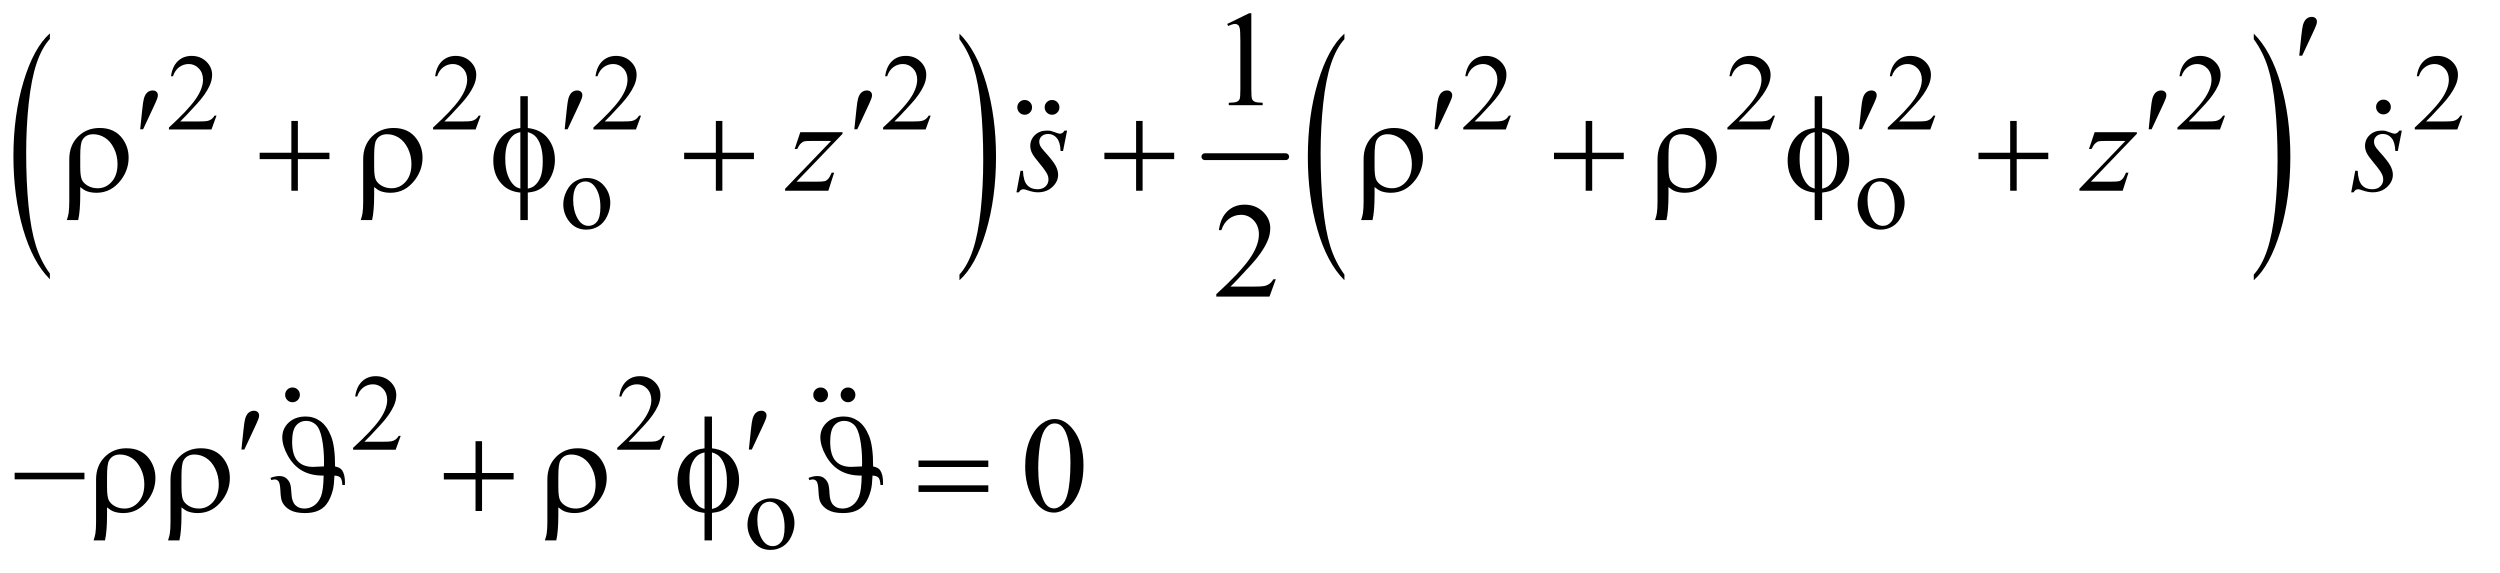
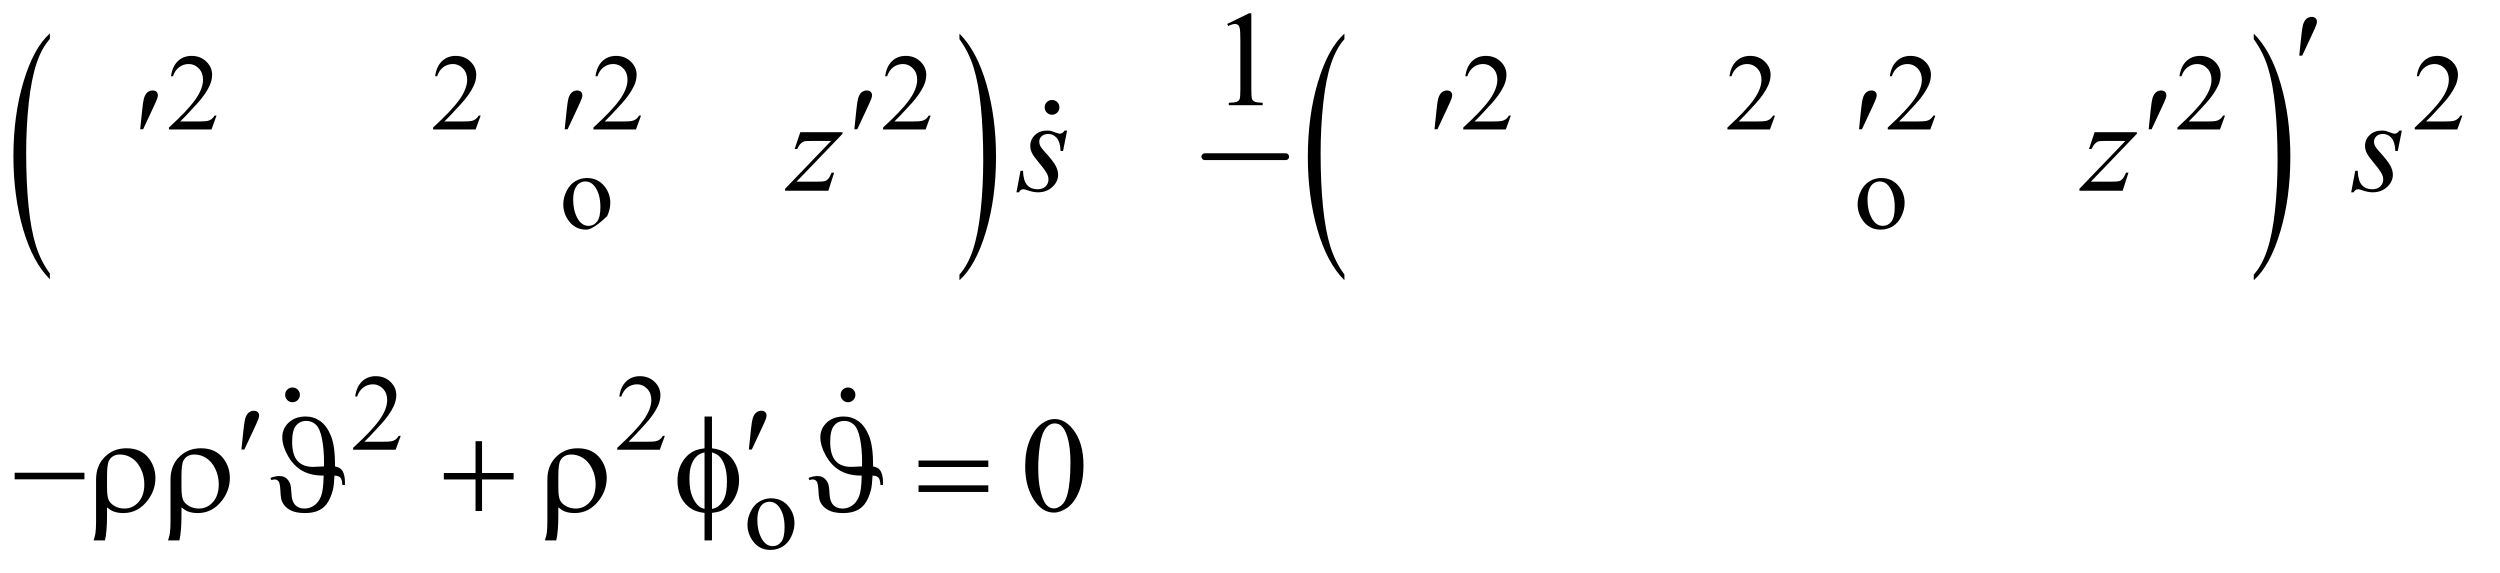
<svg xmlns="http://www.w3.org/2000/svg" stroke-dasharray="none" shape-rendering="auto" font-family="'Dialog'" text-rendering="auto" width="288" fill-opacity="1" color-interpolation="auto" color-rendering="auto" preserveAspectRatio="xMidYMid meet" font-size="12px" viewBox="0 0 288 66" fill="black" stroke="black" image-rendering="auto" stroke-miterlimit="10" stroke-linecap="square" stroke-linejoin="miter" font-style="normal" stroke-width="1" height="66" stroke-dashoffset="0" font-weight="normal" stroke-opacity="1">
  <defs id="genericDefs" />
  <g>
    <defs id="defs1">
      <clipPath clipPathUnits="userSpaceOnUse" id="clipPath1">
        <path d="M0.943 3.875 L183.146 3.875 L183.146 45.368 L0.943 45.368 L0.943 3.875 Z" />
      </clipPath>
      <clipPath clipPathUnits="userSpaceOnUse" id="clipPath2">
        <path d="M30.129 123.801 L30.129 1449.449 L5851.324 1449.449 L5851.324 123.801 Z" />
      </clipPath>
      <clipPath clipPathUnits="userSpaceOnUse" id="clipPath3">
        <path d="M-46.434 4.041 L-46.434 45.534 L135.769 45.534 L135.769 4.041 Z" />
      </clipPath>
      <clipPath clipPathUnits="userSpaceOnUse" id="clipPath4">
-         <path d="M2787.674 1325.924 L2787.674 2144 L5312 2144 L5312 1325.924 Z" />
-       </clipPath>
+         </clipPath>
      <clipPath clipPathUnits="userSpaceOnUse" id="clipPath5">
        <path d="M2723.776 1325.924 L2723.776 2144 L5312 2144 L5312 1325.924 Z" />
      </clipPath>
      <clipPath clipPathUnits="userSpaceOnUse" id="clipPath6">
        <path d="M-31.518 -16.977 L-31.518 24.516 L150.685 24.516 L150.685 -16.977 Z" />
      </clipPath>
      <clipPath clipPathUnits="userSpaceOnUse" id="clipPath7">
-         <path d="M3264.226 654.418 L3264.226 1980.066 L5312 1980.066 L5312 654.418 Z" />
-       </clipPath>
+         </clipPath>
      <clipPath clipPathUnits="userSpaceOnUse" id="clipPath8">
        <path d="M3200.328 654.418 L3200.328 1980.066 L5312 1980.066 L5312 654.418 Z" />
      </clipPath>
      <clipPath clipPathUnits="userSpaceOnUse" id="clipPath9">
        <path d="M0.943 3.875 L0.943 45.368 L183.146 45.368 L183.146 3.875 Z" />
      </clipPath>
      <clipPath clipPathUnits="userSpaceOnUse" id="clipPath10">
        <path d="M4497.808 654.418 L4497.808 1980.066 L5312 1980.066 L5312 654.418 Z" />
      </clipPath>
      <clipPath clipPathUnits="userSpaceOnUse" id="clipPath11">
        <path d="M-0 1326.757 L-0 2144 L5312 2144 L5312 1326.757 Z" />
      </clipPath>
    </defs>
    <g transform="scale(1.576,1.576) translate(-0.943,-3.875) matrix(0.031,0,0,0.031,0,0)">
      <path d="M148.062 770.109 L148.062 783.484 Q107.406 743.047 84.742 664.82 Q62.078 586.594 62.078 493.594 Q62.078 396.859 85.914 317.391 Q109.75 237.922 148.062 203.703 L148.062 216.766 Q128.906 237.922 116.602 274.625 Q104.297 311.328 98.219 367.781 Q92.141 424.234 92.141 485.5 Q92.141 554.859 97.75 610.852 Q103.359 666.844 114.883 703.703 Q126.406 740.562 148.062 770.109 Z" stroke="none" clip-path="url(#clipPath2)" />
    </g>
    <g transform="matrix(0.049,0,0,0.049,-1.486,-6.106)">
      <path d="M2286.016 216.766 L2286.016 203.703 Q2326.656 243.828 2349.32 322.055 Q2371.984 400.281 2371.984 493.281 Q2371.984 590.016 2348.156 669.641 Q2324.328 749.266 2286.016 783.484 L2286.016 770.109 Q2305.328 748.953 2317.633 712.25 Q2329.938 675.547 2335.93 619.25 Q2341.922 562.953 2341.922 501.375 Q2341.922 432.312 2336.398 376.172 Q2330.875 320.031 2319.266 283.172 Q2307.656 246.312 2286.016 216.766 Z" stroke="none" clip-path="url(#clipPath2)" />
    </g>
    <g stroke-width="16" transform="matrix(0.049,0,0,0.049,-1.486,-6.106)" stroke-linejoin="round" stroke-linecap="round">
      <line y2="493" fill="none" x1="2863" clip-path="url(#clipPath2)" x2="3053" y1="493" />
    </g>
    <g transform="matrix(0.049,0,0,0.049,-1.486,-6.106)">
      <path d="M3191.062 770.109 L3191.062 783.484 Q3150.406 743.047 3127.742 664.82 Q3105.078 586.594 3105.078 493.594 Q3105.078 396.859 3128.914 317.391 Q3152.75 237.922 3191.062 203.703 L3191.062 216.766 Q3171.906 237.922 3159.602 274.625 Q3147.297 311.328 3141.219 367.781 Q3135.141 424.234 3135.141 485.5 Q3135.141 554.859 3140.75 610.852 Q3146.359 666.844 3157.883 703.703 Q3169.406 740.562 3191.062 770.109 Z" stroke="none" clip-path="url(#clipPath2)" />
    </g>
    <g transform="matrix(0.049,0,0,0.049,-1.486,-6.106)">
      <path d="M5329.016 216.766 L5329.016 203.703 Q5369.656 243.828 5392.32 322.055 Q5414.984 400.281 5414.984 493.281 Q5414.984 590.016 5391.156 669.641 Q5367.328 749.266 5329.016 783.484 L5329.016 770.109 Q5348.328 748.953 5360.633 712.25 Q5372.938 675.547 5378.93 619.25 Q5384.922 562.953 5384.922 501.375 Q5384.922 432.312 5379.398 376.172 Q5373.875 320.031 5362.266 283.172 Q5350.656 246.312 5329.016 216.766 Z" stroke="none" clip-path="url(#clipPath2)" />
    </g>
    <g transform="matrix(0.049,0,0,0.049,-1.486,-6.106)">
      <path d="M539.375 396.375 L527.5 429 L427.5 429 L427.5 424.375 Q471.625 384.125 489.625 358.625 Q507.625 333.125 507.625 312 Q507.625 295.875 497.75 285.5 Q487.875 275.125 474.125 275.125 Q461.625 275.125 451.688 282.438 Q441.75 289.75 437 303.875 L432.375 303.875 Q435.5 280.75 448.438 268.375 Q461.375 256 480.75 256 Q501.375 256 515.188 269.25 Q529 282.5 529 300.5 Q529 313.375 523 326.25 Q513.75 346.5 493 369.125 Q461.875 403.125 454.125 410.125 L498.375 410.125 Q511.875 410.125 517.312 409.125 Q522.75 408.125 527.125 405.062 Q531.5 402 534.75 396.375 L539.375 396.375 ZM1160.375 396.375 L1148.5 429 L1048.5 429 L1048.5 424.375 Q1092.625 384.125 1110.625 358.625 Q1128.625 333.125 1128.625 312 Q1128.625 295.875 1118.75 285.5 Q1108.875 275.125 1095.125 275.125 Q1082.625 275.125 1072.688 282.438 Q1062.75 289.75 1058 303.875 L1053.375 303.875 Q1056.5 280.75 1069.438 268.375 Q1082.375 256 1101.75 256 Q1122.375 256 1136.188 269.25 Q1150 282.5 1150 300.5 Q1150 313.375 1144 326.25 Q1134.75 346.5 1114 369.125 Q1082.875 403.125 1075.125 410.125 L1119.375 410.125 Q1132.875 410.125 1138.312 409.125 Q1143.75 408.125 1148.125 405.062 Q1152.5 402 1155.75 396.375 L1160.375 396.375 ZM1537.375 396.375 L1525.5 429 L1425.5 429 L1425.5 424.375 Q1469.625 384.125 1487.625 358.625 Q1505.625 333.125 1505.625 312 Q1505.625 295.875 1495.75 285.5 Q1485.875 275.125 1472.125 275.125 Q1459.625 275.125 1449.688 282.438 Q1439.75 289.75 1435 303.875 L1430.375 303.875 Q1433.5 280.75 1446.438 268.375 Q1459.375 256 1478.75 256 Q1499.375 256 1513.188 269.25 Q1527 282.5 1527 300.5 Q1527 313.375 1521 326.25 Q1511.75 346.5 1491 369.125 Q1459.875 403.125 1452.125 410.125 L1496.375 410.125 Q1509.875 410.125 1515.312 409.125 Q1520.75 408.125 1525.125 405.062 Q1529.5 402 1532.75 396.375 L1537.375 396.375 ZM2218.375 396.375 L2206.5 429 L2106.5 429 L2106.5 424.375 Q2150.625 384.125 2168.625 358.625 Q2186.625 333.125 2186.625 312 Q2186.625 295.875 2176.75 285.5 Q2166.875 275.125 2153.125 275.125 Q2140.625 275.125 2130.688 282.438 Q2120.75 289.75 2116 303.875 L2111.375 303.875 Q2114.5 280.75 2127.438 268.375 Q2140.375 256 2159.75 256 Q2180.375 256 2194.188 269.25 Q2208 282.5 2208 300.5 Q2208 313.375 2202 326.25 Q2192.75 346.5 2172 369.125 Q2140.875 403.125 2133.125 410.125 L2177.375 410.125 Q2190.875 410.125 2196.312 409.125 Q2201.75 408.125 2206.125 405.062 Q2210.5 402 2213.75 396.375 L2218.375 396.375 ZM3582.375 396.375 L3570.5 429 L3470.5 429 L3470.5 424.375 Q3514.625 384.125 3532.625 358.625 Q3550.625 333.125 3550.625 312 Q3550.625 295.875 3540.75 285.5 Q3530.875 275.125 3517.125 275.125 Q3504.625 275.125 3494.688 282.438 Q3484.75 289.75 3480 303.875 L3475.375 303.875 Q3478.5 280.75 3491.438 268.375 Q3504.375 256 3523.75 256 Q3544.375 256 3558.188 269.25 Q3572 282.5 3572 300.5 Q3572 313.375 3566 326.25 Q3556.75 346.5 3536 369.125 Q3504.875 403.125 3497.125 410.125 L3541.375 410.125 Q3554.875 410.125 3560.312 409.125 Q3565.75 408.125 3570.125 405.062 Q3574.5 402 3577.75 396.375 L3582.375 396.375 ZM4203.375 396.375 L4191.5 429 L4091.5 429 L4091.5 424.375 Q4135.625 384.125 4153.625 358.625 Q4171.625 333.125 4171.625 312 Q4171.625 295.875 4161.75 285.5 Q4151.875 275.125 4138.125 275.125 Q4125.625 275.125 4115.688 282.438 Q4105.75 289.75 4101 303.875 L4096.375 303.875 Q4099.5 280.75 4112.438 268.375 Q4125.375 256 4144.75 256 Q4165.375 256 4179.188 269.25 Q4193 282.5 4193 300.5 Q4193 313.375 4187 326.25 Q4177.75 346.5 4157 369.125 Q4125.875 403.125 4118.125 410.125 L4162.375 410.125 Q4175.875 410.125 4181.312 409.125 Q4186.75 408.125 4191.125 405.062 Q4195.5 402 4198.75 396.375 L4203.375 396.375 ZM4580.375 396.375 L4568.5 429 L4468.5 429 L4468.5 424.375 Q4512.625 384.125 4530.625 358.625 Q4548.625 333.125 4548.625 312 Q4548.625 295.875 4538.75 285.5 Q4528.875 275.125 4515.125 275.125 Q4502.625 275.125 4492.688 282.438 Q4482.75 289.75 4478 303.875 L4473.375 303.875 Q4476.5 280.75 4489.438 268.375 Q4502.375 256 4521.75 256 Q4542.375 256 4556.188 269.25 Q4570 282.5 4570 300.5 Q4570 313.375 4564 326.25 Q4554.75 346.5 4534 369.125 Q4502.875 403.125 4495.125 410.125 L4539.375 410.125 Q4552.875 410.125 4558.312 409.125 Q4563.75 408.125 4568.125 405.062 Q4572.5 402 4575.75 396.375 L4580.375 396.375 ZM5261.375 396.375 L5249.5 429 L5149.5 429 L5149.5 424.375 Q5193.625 384.125 5211.625 358.625 Q5229.625 333.125 5229.625 312 Q5229.625 295.875 5219.75 285.5 Q5209.875 275.125 5196.125 275.125 Q5183.625 275.125 5173.688 282.438 Q5163.75 289.75 5159 303.875 L5154.375 303.875 Q5157.5 280.75 5170.438 268.375 Q5183.375 256 5202.75 256 Q5223.375 256 5237.188 269.25 Q5251 282.5 5251 300.5 Q5251 313.375 5245 326.25 Q5235.75 346.5 5215 369.125 Q5183.875 403.125 5176.125 410.125 L5220.375 410.125 Q5233.875 410.125 5239.312 409.125 Q5244.75 408.125 5249.125 405.062 Q5253.5 402 5256.75 396.375 L5261.375 396.375 ZM5819.375 396.375 L5807.5 429 L5707.5 429 L5707.5 424.375 Q5751.625 384.125 5769.625 358.625 Q5787.625 333.125 5787.625 312 Q5787.625 295.875 5777.75 285.5 Q5767.875 275.125 5754.125 275.125 Q5741.625 275.125 5731.688 282.438 Q5721.75 289.75 5717 303.875 L5712.375 303.875 Q5715.5 280.75 5728.438 268.375 Q5741.375 256 5760.75 256 Q5781.375 256 5795.188 269.25 Q5809 282.5 5809 300.5 Q5809 313.375 5803 326.25 Q5793.75 346.5 5773 369.125 Q5741.875 403.125 5734.125 410.125 L5778.375 410.125 Q5791.875 410.125 5797.312 409.125 Q5802.75 408.125 5807.125 405.062 Q5811.5 402 5814.75 396.375 L5819.375 396.375 Z" stroke="none" clip-path="url(#clipPath2)" />
    </g>
    <g transform="matrix(0.049,0,0,0.049,-1.486,-6.106)">
-       <path d="M1410 543.125 Q1436 543.125 1451.75 562.875 Q1465.125 579.75 1465.125 601.625 Q1465.125 617 1457.75 632.75 Q1450.375 648.5 1437.438 656.5 Q1424.5 664.5 1408.625 664.5 Q1382.75 664.5 1367.5 643.875 Q1354.625 626.5 1354.625 604.875 Q1354.625 589.125 1362.438 573.562 Q1370.25 558 1383 550.562 Q1395.75 543.125 1410 543.125 ZM1406.125 551.25 Q1399.5 551.25 1392.812 555.188 Q1386.125 559.125 1382 569 Q1377.875 578.875 1377.875 594.375 Q1377.875 619.375 1387.812 637.5 Q1397.75 655.625 1414 655.625 Q1426.125 655.625 1434 645.625 Q1441.875 635.625 1441.875 611.25 Q1441.875 580.75 1428.75 563.25 Q1419.875 551.25 1406.125 551.25 ZM4453 543.125 Q4479 543.125 4494.75 562.875 Q4508.125 579.75 4508.125 601.625 Q4508.125 617 4500.75 632.75 Q4493.375 648.5 4480.438 656.5 Q4467.5 664.5 4451.625 664.5 Q4425.75 664.5 4410.5 643.875 Q4397.625 626.5 4397.625 604.875 Q4397.625 589.125 4405.438 573.562 Q4413.25 558 4426 550.562 Q4438.75 543.125 4453 543.125 ZM4449.125 551.25 Q4442.5 551.25 4435.812 555.188 Q4429.125 559.125 4425 569 Q4420.875 578.875 4420.875 594.375 Q4420.875 619.375 4430.812 637.5 Q4440.75 655.625 4457 655.625 Q4469.125 655.625 4477 645.625 Q4484.875 635.625 4484.875 611.25 Q4484.875 580.75 4471.75 563.25 Q4462.875 551.25 4449.125 551.25 Z" stroke="none" clip-path="url(#clipPath2)" />
+       <path d="M1410 543.125 Q1436 543.125 1451.75 562.875 Q1465.125 579.75 1465.125 601.625 Q1465.125 617 1457.75 632.75 Q1424.5 664.5 1408.625 664.5 Q1382.75 664.5 1367.5 643.875 Q1354.625 626.5 1354.625 604.875 Q1354.625 589.125 1362.438 573.562 Q1370.25 558 1383 550.562 Q1395.75 543.125 1410 543.125 ZM1406.125 551.25 Q1399.5 551.25 1392.812 555.188 Q1386.125 559.125 1382 569 Q1377.875 578.875 1377.875 594.375 Q1377.875 619.375 1387.812 637.5 Q1397.75 655.625 1414 655.625 Q1426.125 655.625 1434 645.625 Q1441.875 635.625 1441.875 611.25 Q1441.875 580.75 1428.75 563.25 Q1419.875 551.25 1406.125 551.25 ZM4453 543.125 Q4479 543.125 4494.75 562.875 Q4508.125 579.75 4508.125 601.625 Q4508.125 617 4500.75 632.75 Q4493.375 648.5 4480.438 656.5 Q4467.5 664.5 4451.625 664.5 Q4425.75 664.5 4410.5 643.875 Q4397.625 626.5 4397.625 604.875 Q4397.625 589.125 4405.438 573.562 Q4413.25 558 4426 550.562 Q4438.75 543.125 4453 543.125 ZM4449.125 551.25 Q4442.5 551.25 4435.812 555.188 Q4429.125 559.125 4425 569 Q4420.875 578.875 4420.875 594.375 Q4420.875 619.375 4430.812 637.5 Q4440.75 655.625 4457 655.625 Q4469.125 655.625 4477 645.625 Q4484.875 635.625 4484.875 611.25 Q4484.875 580.75 4471.75 563.25 Q4462.875 551.25 4449.125 551.25 Z" stroke="none" clip-path="url(#clipPath2)" />
    </g>
    <g transform="matrix(0.049,0,0,0.049,-1.486,-6.106)">
      <path d="M972.375 1149.375 L960.5 1182 L860.5 1182 L860.5 1177.375 Q904.625 1137.125 922.625 1111.625 Q940.625 1086.125 940.625 1065 Q940.625 1048.875 930.75 1038.5 Q920.875 1028.125 907.125 1028.125 Q894.625 1028.125 884.688 1035.438 Q874.75 1042.75 870 1056.875 L865.375 1056.875 Q868.5 1033.75 881.438 1021.375 Q894.375 1009 913.75 1009 Q934.375 1009 948.188 1022.25 Q962 1035.5 962 1053.5 Q962 1066.375 956 1079.25 Q946.75 1099.5 926 1122.125 Q894.875 1156.125 887.125 1163.125 L931.375 1163.125 Q944.875 1163.125 950.312 1162.125 Q955.75 1161.125 960.125 1158.062 Q964.5 1155 967.75 1149.375 L972.375 1149.375 ZM1593.375 1149.375 L1581.5 1182 L1481.5 1182 L1481.5 1177.375 Q1525.625 1137.125 1543.625 1111.625 Q1561.625 1086.125 1561.625 1065 Q1561.625 1048.875 1551.75 1038.5 Q1541.875 1028.125 1528.125 1028.125 Q1515.625 1028.125 1505.688 1035.438 Q1495.75 1042.75 1491 1056.875 L1486.375 1056.875 Q1489.5 1033.75 1502.438 1021.375 Q1515.375 1009 1534.75 1009 Q1555.375 1009 1569.188 1022.25 Q1583 1035.5 1583 1053.5 Q1583 1066.375 1577 1079.25 Q1567.75 1099.5 1547 1122.125 Q1515.875 1156.125 1508.125 1163.125 L1552.375 1163.125 Q1565.875 1163.125 1571.312 1162.125 Q1576.75 1161.125 1581.125 1158.062 Q1585.5 1155 1588.75 1149.375 L1593.375 1149.375 Z" stroke="none" clip-path="url(#clipPath2)" />
    </g>
    <g transform="matrix(0.049,0,0,0.049,-1.486,-6.106)">
      <path d="M1843 1296.125 Q1869 1296.125 1884.75 1315.875 Q1898.125 1332.75 1898.125 1354.625 Q1898.125 1370 1890.75 1385.75 Q1883.375 1401.5 1870.438 1409.5 Q1857.5 1417.5 1841.625 1417.5 Q1815.75 1417.5 1800.5 1396.875 Q1787.625 1379.5 1787.625 1357.875 Q1787.625 1342.125 1795.438 1326.562 Q1803.25 1311 1816 1303.562 Q1828.75 1296.125 1843 1296.125 ZM1839.125 1304.25 Q1832.5 1304.25 1825.812 1308.188 Q1819.125 1312.125 1815 1322 Q1810.875 1331.875 1810.875 1347.375 Q1810.875 1372.375 1820.812 1390.5 Q1830.75 1408.625 1847 1408.625 Q1859.125 1408.625 1867 1398.625 Q1874.875 1388.625 1874.875 1364.25 Q1874.875 1333.75 1861.75 1316.25 Q1852.875 1304.25 1839.125 1304.25 Z" stroke="none" clip-path="url(#clipPath2)" />
    </g>
    <g transform="matrix(0.049,0,0,0.049,-1.486,-6.106)">
      <path d="M2915.5 180.906 L2967.062 155.75 L2972.219 155.75 L2972.219 334.656 Q2972.219 352.469 2973.703 356.844 Q2975.188 361.219 2979.875 363.562 Q2984.562 365.906 2998.938 366.219 L2998.938 372 L2919.25 372 L2919.25 366.219 Q2934.25 365.906 2938.625 363.641 Q2943 361.375 2944.719 357.547 Q2946.438 353.719 2946.438 334.656 L2946.438 220.281 Q2946.438 197.156 2944.875 190.594 Q2943.781 185.594 2940.891 183.25 Q2938 180.906 2933.938 180.906 Q2928.156 180.906 2917.844 185.75 L2915.5 180.906 Z" stroke="none" clip-path="url(#clipPath2)" />
    </g>
    <g transform="matrix(0.049,0,0,0.049,-1.486,-6.106)">
-       <path d="M3029.719 781.219 L3014.875 822 L2889.875 822 L2889.875 816.219 Q2945.031 765.906 2967.531 734.031 Q2990.031 702.156 2990.031 675.75 Q2990.031 655.594 2977.688 642.625 Q2965.344 629.656 2948.156 629.656 Q2932.531 629.656 2920.109 638.797 Q2907.688 647.938 2901.75 665.594 L2895.969 665.594 Q2899.875 636.688 2916.047 621.219 Q2932.219 605.75 2956.438 605.75 Q2982.219 605.75 2999.484 622.312 Q3016.75 638.875 3016.75 661.375 Q3016.75 677.469 3009.25 693.562 Q2997.688 718.875 2971.75 747.156 Q2932.844 789.656 2923.156 798.406 L2978.469 798.406 Q2995.344 798.406 3002.141 797.156 Q3008.938 795.906 3014.406 792.078 Q3019.875 788.25 3023.938 781.219 L3029.719 781.219 Z" stroke="none" clip-path="url(#clipPath2)" />
-     </g>
+       </g>
    <g transform="matrix(0.049,0,0,0.049,-1.486,-6.106)">
      <path d="M2440.562 1221.312 Q2440.562 1185.062 2451.5 1158.891 Q2462.438 1132.719 2480.562 1119.906 Q2494.625 1109.75 2509.625 1109.75 Q2534 1109.75 2553.375 1134.594 Q2577.594 1165.375 2577.594 1218.031 Q2577.594 1254.906 2566.969 1280.688 Q2556.344 1306.469 2539.859 1318.109 Q2523.375 1329.75 2508.062 1329.75 Q2477.75 1329.75 2457.594 1293.969 Q2440.562 1263.812 2440.562 1221.312 ZM2471.188 1225.219 Q2471.188 1268.969 2481.969 1296.625 Q2490.875 1319.906 2508.531 1319.906 Q2516.969 1319.906 2526.031 1312.328 Q2535.094 1304.75 2539.781 1286.938 Q2546.969 1260.062 2546.969 1211.156 Q2546.969 1174.906 2539.469 1150.688 Q2533.844 1132.719 2524.938 1125.219 Q2518.531 1120.062 2509.469 1120.062 Q2498.844 1120.062 2490.562 1129.594 Q2479.312 1142.562 2475.25 1170.375 Q2471.188 1198.188 2471.188 1225.219 Z" stroke="none" clip-path="url(#clipPath2)" />
    </g>
    <g transform="matrix(0.049,0,0,0.049,-1.486,-6.106)">
      <path d="M1911.875 435.344 L2011.094 435.344 L2011.094 439.25 L1902.969 551.75 L1948.75 551.75 Q1965 551.75 1969.375 550.5 Q1973.75 549.25 1977.422 545.188 Q1981.094 541.125 1985.625 530.5 L1991.406 530.5 L1977.812 573 L1876.094 573 L1876.094 568.469 L1984.219 455.969 L1939.219 455.969 Q1925 455.969 1922.031 456.75 Q1917.656 457.688 1913.359 461.672 Q1909.062 465.656 1904.531 474.875 L1898.594 474.875 L1911.875 435.344 ZM2539.094 431.594 L2529.562 479.562 L2523.781 479.562 Q2523 458.625 2514.875 449.094 Q2506.75 439.562 2494.719 439.562 Q2485.031 439.562 2479.328 444.875 Q2473.625 450.188 2473.625 457.688 Q2473.625 462.844 2475.891 467.531 Q2478.156 472.219 2485.812 480.656 Q2506.125 502.844 2512.062 514.094 Q2518 525.344 2518 535.344 Q2518 551.594 2504.484 564.172 Q2490.969 576.75 2470.344 576.75 Q2459.094 576.75 2444.406 571.438 Q2439.25 569.562 2436.438 569.562 Q2429.406 569.562 2425.812 576.75 L2420.031 576.75 L2429.562 526.125 L2435.344 526.125 Q2436.281 549.875 2445.188 559.719 Q2454.094 569.562 2469.562 569.562 Q2481.438 569.562 2488.391 562.922 Q2495.344 556.281 2495.344 546.594 Q2495.344 540.344 2492.844 535.031 Q2488.469 525.656 2474.484 509.094 Q2460.5 492.531 2456.516 484.25 Q2452.531 475.969 2452.531 467.688 Q2452.531 452.531 2463.547 442.062 Q2474.562 431.594 2491.906 431.594 Q2496.906 431.594 2500.969 432.375 Q2503.156 432.844 2511.203 435.891 Q2519.25 438.938 2521.906 438.938 Q2528.625 438.938 2533.156 431.594 L2539.094 431.594 ZM4954.875 435.344 L5054.094 435.344 L5054.094 439.25 L4945.969 551.75 L4991.75 551.75 Q5008 551.75 5012.375 550.5 Q5016.75 549.25 5020.422 545.188 Q5024.094 541.125 5028.625 530.5 L5034.406 530.5 L5020.812 573 L4919.094 573 L4919.094 568.469 L5027.219 455.969 L4982.219 455.969 Q4968 455.969 4965.031 456.75 Q4960.656 457.688 4956.359 461.672 Q4952.062 465.656 4947.531 474.875 L4941.594 474.875 L4954.875 435.344 ZM5677.094 431.594 L5667.562 479.562 L5661.781 479.562 Q5661 458.625 5652.875 449.094 Q5644.75 439.562 5632.719 439.562 Q5623.031 439.562 5617.328 444.875 Q5611.625 450.188 5611.625 457.688 Q5611.625 462.844 5613.891 467.531 Q5616.156 472.219 5623.812 480.656 Q5644.125 502.844 5650.062 514.094 Q5656 525.344 5656 535.344 Q5656 551.594 5642.484 564.172 Q5628.969 576.75 5608.344 576.75 Q5597.094 576.75 5582.406 571.438 Q5577.25 569.562 5574.438 569.562 Q5567.406 569.562 5563.812 576.75 L5558.031 576.75 L5567.562 526.125 L5573.344 526.125 Q5574.281 549.875 5583.188 559.719 Q5592.094 569.562 5607.562 569.562 Q5619.438 569.562 5626.391 562.922 Q5633.344 556.281 5633.344 546.594 Q5633.344 540.344 5630.844 535.031 Q5626.469 525.656 5612.484 509.094 Q5598.5 492.531 5594.516 484.25 Q5590.531 475.969 5590.531 467.688 Q5590.531 452.531 5601.547 442.062 Q5612.562 431.594 5629.906 431.594 Q5634.906 431.594 5638.969 432.375 Q5641.156 432.844 5649.203 435.891 Q5657.25 438.938 5659.906 438.938 Q5666.625 438.938 5671.156 431.594 L5677.094 431.594 Z" stroke="none" clip-path="url(#clipPath2)" />
    </g>
    <g transform="matrix(0.049,0,0,0.049,-1.486,-6.106)">
      <path d="M5435.906 255.531 L5440.75 209.281 Q5442.781 189.594 5444.812 182.719 Q5447.781 172.875 5453.172 168.578 Q5458.562 164.281 5465.281 164.281 Q5470.906 164.281 5474.188 167.406 Q5477.469 170.531 5477.469 175.375 Q5477.469 179.125 5475.906 183.344 Q5473.875 189.281 5464.344 209.438 L5442.781 255.531 L5435.906 255.531 Z" stroke="none" clip-path="url(#clipPath2)" />
    </g>
    <g transform="matrix(0.049,0,0,0.049,-1.486,-6.106)">
      <path d="M359.906 428.531 L364.75 382.281 Q366.781 362.594 368.812 355.719 Q371.781 345.875 377.172 341.578 Q382.562 337.281 389.281 337.281 Q394.906 337.281 398.188 340.406 Q401.469 343.531 401.469 348.375 Q401.469 352.125 399.906 356.344 Q397.875 362.281 388.344 382.438 L366.781 428.531 L359.906 428.531 ZM1357.906 428.531 L1362.75 382.281 Q1364.781 362.594 1366.812 355.719 Q1369.781 345.875 1375.172 341.578 Q1380.562 337.281 1387.281 337.281 Q1392.906 337.281 1396.188 340.406 Q1399.469 343.531 1399.469 348.375 Q1399.469 352.125 1397.906 356.344 Q1395.875 362.281 1386.344 382.438 L1364.781 428.531 L1357.906 428.531 ZM2038.906 428.531 L2043.75 382.281 Q2045.781 362.594 2047.812 355.719 Q2050.781 345.875 2056.172 341.578 Q2061.562 337.281 2068.281 337.281 Q2073.906 337.281 2077.188 340.406 Q2080.469 343.531 2080.469 348.375 Q2080.469 352.125 2078.906 356.344 Q2076.875 362.281 2067.344 382.438 L2045.781 428.531 L2038.906 428.531 ZM3402.906 428.531 L3407.75 382.281 Q3409.781 362.594 3411.812 355.719 Q3414.781 345.875 3420.172 341.578 Q3425.562 337.281 3432.281 337.281 Q3437.906 337.281 3441.188 340.406 Q3444.469 343.531 3444.469 348.375 Q3444.469 352.125 3442.906 356.344 Q3440.875 362.281 3431.344 382.438 L3409.781 428.531 L3402.906 428.531 ZM4400.906 428.531 L4405.75 382.281 Q4407.781 362.594 4409.812 355.719 Q4412.781 345.875 4418.172 341.578 Q4423.562 337.281 4430.281 337.281 Q4435.906 337.281 4439.188 340.406 Q4442.469 343.531 4442.469 348.375 Q4442.469 352.125 4440.906 356.344 Q4438.875 362.281 4429.344 382.438 L4407.781 428.531 L4400.906 428.531 ZM5081.906 428.531 L5086.75 382.281 Q5088.781 362.594 5090.812 355.719 Q5093.781 345.875 5099.172 341.578 Q5104.562 337.281 5111.281 337.281 Q5116.906 337.281 5120.188 340.406 Q5123.469 343.531 5123.469 348.375 Q5123.469 352.125 5121.906 356.344 Q5119.875 362.281 5110.344 382.438 L5088.781 428.531 L5081.906 428.531 Z" stroke="none" clip-path="url(#clipPath2)" />
    </g>
    <g transform="matrix(0.049,0,0,0.049,-1.486,-6.106)">
-       <path d="M218.969 564.406 L218.969 582.688 Q218.969 621.281 214.125 642.062 L187.406 642.062 Q190.688 632.062 191.625 625.812 Q193.188 615.188 193.188 599.094 L193.188 498.938 Q193.188 466.594 213.5 445.969 Q233.812 425.5 264.75 425.5 Q300.062 425.5 318.5 450.812 Q332.719 470.5 332.719 495.344 Q332.719 523.312 315.375 546.906 Q292.406 577.844 257.25 577.844 Q244.594 577.844 234.281 574.094 Q227.406 571.438 218.969 564.406 ZM218.969 517.219 Q218.969 538.625 222.797 547.062 Q226.625 555.5 236.781 561.359 Q246.938 567.219 259.906 567.219 Q279.438 567.219 293.031 551.906 Q306.625 536.594 306.625 510.188 Q306.625 490.344 298.266 473.391 Q289.906 456.438 276.938 448.312 Q263.969 440.188 249.594 440.188 Q231.625 440.188 223.812 454.094 Q218.969 462.375 218.969 490.812 L218.969 517.219 ZM715.312 408.938 L730.625 408.938 L730.625 483.625 L804.844 483.625 L804.844 498.781 L730.625 498.781 L730.625 573 L715.312 573 L715.312 498.781 L640.781 498.781 L640.781 483.625 L715.312 483.625 L715.312 408.938 ZM909.969 564.406 L909.969 582.688 Q909.969 621.281 905.125 642.062 L878.406 642.062 Q881.688 632.062 882.625 625.812 Q884.188 615.188 884.188 599.094 L884.188 498.938 Q884.188 466.594 904.5 445.969 Q924.812 425.5 955.75 425.5 Q991.062 425.5 1009.5 450.812 Q1023.719 470.5 1023.719 495.344 Q1023.719 523.312 1006.375 546.906 Q983.406 577.844 948.25 577.844 Q935.594 577.844 925.281 574.094 Q918.406 571.438 909.969 564.406 ZM909.969 517.219 Q909.969 538.625 913.797 547.062 Q917.625 555.5 927.781 561.359 Q937.938 567.219 950.906 567.219 Q970.438 567.219 984.031 551.906 Q997.625 536.594 997.625 510.188 Q997.625 490.344 989.266 473.391 Q980.906 456.438 967.938 448.312 Q954.969 440.188 940.594 440.188 Q922.625 440.188 914.812 454.094 Q909.969 462.375 909.969 490.812 L909.969 517.219 ZM1271.188 425.656 Q1302.281 429.094 1318.609 450.188 Q1334.938 471.281 1334.938 500.656 Q1334.938 514.094 1331.031 526.672 Q1327.125 539.25 1320.797 548.703 Q1314.469 558.156 1306.656 564.328 Q1298.844 570.5 1289.469 573.781 Q1282.906 575.969 1271.188 577.375 L1271.188 642.062 L1253.688 642.062 L1253.688 577.375 Q1230.094 575.031 1215.562 562.531 Q1190.094 540.812 1190.094 502.062 Q1190.094 486.75 1194 474.562 Q1197.906 462.375 1204.547 453.156 Q1211.188 443.938 1219.078 438.078 Q1226.969 432.219 1235.875 429.25 Q1242.281 427.062 1253.688 425.656 L1253.688 350.812 L1271.188 350.812 L1271.188 425.656 ZM1253.688 435.188 Q1243.375 437.688 1237.906 442.062 Q1229 449.094 1223.609 462.141 Q1218.219 475.188 1218.219 497.531 Q1218.219 522.219 1224.547 537.922 Q1230.875 553.625 1240.25 561.594 Q1244.625 565.5 1253.688 568.156 L1253.688 435.188 ZM1271.188 568.156 Q1280.719 565.969 1286.031 561.906 Q1295.719 554.406 1301.031 541.125 Q1306.344 527.844 1306.344 504.094 Q1306.344 482.375 1301.5 467.297 Q1296.656 452.219 1288.062 444.094 Q1282.438 438.781 1271.188 435.188 L1271.188 568.156 ZM1713.312 408.938 L1728.625 408.938 L1728.625 483.625 L1802.844 483.625 L1802.844 498.781 L1728.625 498.781 L1728.625 573 L1713.312 573 L1713.312 498.781 L1638.781 498.781 L1638.781 483.625 L1713.312 483.625 L1713.312 408.938 ZM2701.312 408.938 L2716.625 408.938 L2716.625 483.625 L2790.844 483.625 L2790.844 498.781 L2716.625 498.781 L2716.625 573 L2701.312 573 L2701.312 498.781 L2626.781 498.781 L2626.781 483.625 L2701.312 483.625 L2701.312 408.938 ZM3261.969 564.406 L3261.969 582.688 Q3261.969 621.281 3257.125 642.062 L3230.406 642.062 Q3233.688 632.062 3234.625 625.812 Q3236.188 615.188 3236.188 599.094 L3236.188 498.938 Q3236.188 466.594 3256.5 445.969 Q3276.812 425.5 3307.75 425.5 Q3343.062 425.5 3361.5 450.812 Q3375.719 470.5 3375.719 495.344 Q3375.719 523.312 3358.375 546.906 Q3335.406 577.844 3300.25 577.844 Q3287.594 577.844 3277.281 574.094 Q3270.406 571.438 3261.969 564.406 ZM3261.969 517.219 Q3261.969 538.625 3265.797 547.062 Q3269.625 555.5 3279.781 561.359 Q3289.938 567.219 3302.906 567.219 Q3322.438 567.219 3336.031 551.906 Q3349.625 536.594 3349.625 510.188 Q3349.625 490.344 3341.266 473.391 Q3332.906 456.438 3319.938 448.312 Q3306.969 440.188 3292.594 440.188 Q3274.625 440.188 3266.812 454.094 Q3261.969 462.375 3261.969 490.812 L3261.969 517.219 ZM3758.312 408.938 L3773.625 408.938 L3773.625 483.625 L3847.844 483.625 L3847.844 498.781 L3773.625 498.781 L3773.625 573 L3758.312 573 L3758.312 498.781 L3683.781 498.781 L3683.781 483.625 L3758.312 483.625 L3758.312 408.938 ZM3952.969 564.406 L3952.969 582.688 Q3952.969 621.281 3948.125 642.062 L3921.406 642.062 Q3924.688 632.062 3925.625 625.812 Q3927.188 615.188 3927.188 599.094 L3927.188 498.938 Q3927.188 466.594 3947.5 445.969 Q3967.812 425.5 3998.75 425.5 Q4034.062 425.5 4052.5 450.812 Q4066.719 470.5 4066.719 495.344 Q4066.719 523.312 4049.375 546.906 Q4026.406 577.844 3991.25 577.844 Q3978.594 577.844 3968.281 574.094 Q3961.406 571.438 3952.969 564.406 ZM3952.969 517.219 Q3952.969 538.625 3956.797 547.062 Q3960.625 555.5 3970.781 561.359 Q3980.938 567.219 3993.906 567.219 Q4013.438 567.219 4027.031 551.906 Q4040.625 536.594 4040.625 510.188 Q4040.625 490.344 4032.266 473.391 Q4023.906 456.438 4010.938 448.312 Q3997.969 440.188 3983.594 440.188 Q3965.625 440.188 3957.812 454.094 Q3952.969 462.375 3952.969 490.812 L3952.969 517.219 ZM4314.188 425.656 Q4345.281 429.094 4361.609 450.188 Q4377.938 471.281 4377.938 500.656 Q4377.938 514.094 4374.031 526.672 Q4370.125 539.25 4363.797 548.703 Q4357.469 558.156 4349.656 564.328 Q4341.844 570.5 4332.469 573.781 Q4325.906 575.969 4314.188 577.375 L4314.188 642.062 L4296.688 642.062 L4296.688 577.375 Q4273.094 575.031 4258.562 562.531 Q4233.094 540.812 4233.094 502.062 Q4233.094 486.75 4237 474.562 Q4240.906 462.375 4247.547 453.156 Q4254.188 443.938 4262.078 438.078 Q4269.969 432.219 4278.875 429.25 Q4285.281 427.062 4296.688 425.656 L4296.688 350.812 L4314.188 350.812 L4314.188 425.656 ZM4296.688 435.188 Q4286.375 437.688 4280.906 442.062 Q4272 449.094 4266.609 462.141 Q4261.219 475.188 4261.219 497.531 Q4261.219 522.219 4267.547 537.922 Q4273.875 553.625 4283.25 561.594 Q4287.625 565.5 4296.688 568.156 L4296.688 435.188 ZM4314.188 568.156 Q4323.719 565.969 4329.031 561.906 Q4338.719 554.406 4344.031 541.125 Q4349.344 527.844 4349.344 504.094 Q4349.344 482.375 4344.5 467.297 Q4339.656 452.219 4331.062 444.094 Q4325.438 438.781 4314.188 435.188 L4314.188 568.156 ZM4756.312 408.938 L4771.625 408.938 L4771.625 483.625 L4845.844 483.625 L4845.844 498.781 L4771.625 498.781 L4771.625 573 L4756.312 573 L4756.312 498.781 L4681.781 498.781 L4681.781 483.625 L4756.312 483.625 L4756.312 408.938 Z" stroke="none" clip-path="url(#clipPath2)" />
-     </g>
+       </g>
    <g transform="matrix(0.049,0,0,0.049,-1.486,-6.106)">
      <path d="M597.906 1181.531 L602.75 1135.281 Q604.781 1115.594 606.812 1108.719 Q609.781 1098.875 615.172 1094.578 Q620.562 1090.281 627.281 1090.281 Q632.906 1090.281 636.188 1093.406 Q639.469 1096.531 639.469 1101.375 Q639.469 1105.125 637.906 1109.344 Q635.875 1115.281 626.344 1135.438 L604.781 1181.531 L597.906 1181.531 ZM1790.906 1181.531 L1795.75 1135.281 Q1797.781 1115.594 1799.812 1108.719 Q1802.781 1098.875 1808.172 1094.578 Q1813.562 1090.281 1820.281 1090.281 Q1825.906 1090.281 1829.188 1093.406 Q1832.469 1096.531 1832.469 1101.375 Q1832.469 1105.125 1830.906 1109.344 Q1828.875 1115.281 1819.344 1135.438 L1797.781 1181.531 L1790.906 1181.531 Z" stroke="none" clip-path="url(#clipPath2)" />
    </g>
    <g transform="matrix(0.049,0,0,0.049,-1.486,-6.106)">
      <path d="M64.781 1236 L228.844 1236 L228.844 1251.469 L64.781 1251.469 L64.781 1236 ZM281.969 1317.406 L281.969 1335.688 Q281.969 1374.281 277.125 1395.062 L250.406 1395.062 Q253.688 1385.062 254.625 1378.812 Q256.188 1368.188 256.188 1352.094 L256.188 1251.938 Q256.188 1219.594 276.5 1198.969 Q296.812 1178.5 327.75 1178.5 Q363.062 1178.5 381.5 1203.812 Q395.719 1223.5 395.719 1248.344 Q395.719 1276.312 378.375 1299.906 Q355.406 1330.844 320.25 1330.844 Q307.594 1330.844 297.281 1327.094 Q290.406 1324.438 281.969 1317.406 ZM281.969 1270.219 Q281.969 1291.625 285.797 1300.062 Q289.625 1308.5 299.781 1314.359 Q309.938 1320.219 322.906 1320.219 Q342.438 1320.219 356.031 1304.906 Q369.625 1289.594 369.625 1263.188 Q369.625 1243.344 361.266 1226.391 Q352.906 1209.438 339.938 1201.312 Q326.969 1193.188 312.594 1193.188 Q294.625 1193.188 286.812 1207.094 Q281.969 1215.375 281.969 1243.812 L281.969 1270.219 ZM456.969 1317.406 L456.969 1335.688 Q456.969 1374.281 452.125 1395.062 L425.406 1395.062 Q428.688 1385.062 429.625 1378.812 Q431.188 1368.188 431.188 1352.094 L431.188 1251.938 Q431.188 1219.594 451.5 1198.969 Q471.812 1178.5 502.75 1178.5 Q538.062 1178.5 556.5 1203.812 Q570.719 1223.5 570.719 1248.344 Q570.719 1276.312 553.375 1299.906 Q530.406 1330.844 495.25 1330.844 Q482.594 1330.844 472.281 1327.094 Q465.406 1324.438 456.969 1317.406 ZM456.969 1270.219 Q456.969 1291.625 460.797 1300.062 Q464.625 1308.5 474.781 1314.359 Q484.938 1320.219 497.906 1320.219 Q517.438 1320.219 531.031 1304.906 Q544.625 1289.594 544.625 1263.188 Q544.625 1243.344 536.266 1226.391 Q527.906 1209.438 514.938 1201.312 Q501.969 1193.188 487.594 1193.188 Q469.625 1193.188 461.812 1207.094 Q456.969 1215.375 456.969 1243.812 L456.969 1270.219 ZM791.188 1242.719 Q761.5 1243.031 740.875 1231.312 Q720.25 1219.594 707.125 1196.156 Q694 1172.719 694 1152.875 Q694 1132.094 709.234 1117.953 Q724.469 1103.812 749 1103.812 Q767.906 1103.812 783.297 1114.672 Q798.688 1125.531 808.453 1149.516 Q818.219 1173.5 818.062 1221.312 Q829.938 1223.5 834.469 1230.062 Q841.344 1240.062 841.344 1258.969 Q841.344 1261 841.188 1264.906 L835.25 1264.906 Q834.625 1251.938 830.641 1247.562 Q826.656 1243.188 816.656 1242.719 Q815.719 1265.375 812.906 1276.469 Q807.594 1297.562 797.438 1310.688 Q789.625 1320.531 777.281 1325.688 Q764.938 1330.844 747.125 1330.844 Q725.094 1330.844 712.125 1323.578 Q699.156 1316.312 693.688 1304.438 Q690.406 1297.25 689.625 1279.359 Q688.844 1261.469 685.406 1256.625 Q681.969 1251.781 676.188 1251.781 Q673.219 1251.781 668.219 1253.344 L666.188 1248.188 Q677.75 1243.812 686.5 1243.812 Q695.875 1243.812 701.344 1247.562 Q708.688 1252.562 712.125 1261.156 Q714.781 1267.719 715.562 1285.609 Q716.344 1303.5 724.312 1311.781 Q732.281 1320.219 746.031 1320.219 Q758.531 1320.219 768.844 1313.109 Q779.156 1306 784.938 1291.703 Q790.719 1277.406 791.188 1242.719 ZM791.969 1221.156 Q792.125 1213.969 792.125 1210.375 Q792.125 1181 787.359 1156.469 Q782.594 1131.938 772.906 1123.031 Q763.219 1114.125 750.406 1114.125 Q735.406 1114.125 726.266 1125.297 Q717.125 1136.469 717.125 1163.031 Q717.125 1193.969 729.703 1208.109 Q742.281 1222.25 766.344 1222.25 Q774.156 1222.25 791.969 1221.156 ZM1148.312 1161.938 L1163.625 1161.938 L1163.625 1236.625 L1237.844 1236.625 L1237.844 1251.781 L1163.625 1251.781 L1163.625 1326 L1148.312 1326 L1148.312 1251.781 L1073.781 1251.781 L1073.781 1236.625 L1148.312 1236.625 L1148.312 1161.938 ZM1342.969 1317.406 L1342.969 1335.688 Q1342.969 1374.281 1338.125 1395.062 L1311.406 1395.062 Q1314.688 1385.062 1315.625 1378.812 Q1317.188 1368.188 1317.188 1352.094 L1317.188 1251.938 Q1317.188 1219.594 1337.5 1198.969 Q1357.812 1178.5 1388.75 1178.5 Q1424.062 1178.5 1442.5 1203.812 Q1456.719 1223.5 1456.719 1248.344 Q1456.719 1276.312 1439.375 1299.906 Q1416.406 1330.844 1381.25 1330.844 Q1368.594 1330.844 1358.281 1327.094 Q1351.406 1324.438 1342.969 1317.406 ZM1342.969 1270.219 Q1342.969 1291.625 1346.797 1300.062 Q1350.625 1308.5 1360.781 1314.359 Q1370.938 1320.219 1383.906 1320.219 Q1403.438 1320.219 1417.031 1304.906 Q1430.625 1289.594 1430.625 1263.188 Q1430.625 1243.344 1422.266 1226.391 Q1413.906 1209.438 1400.938 1201.312 Q1387.969 1193.188 1373.594 1193.188 Q1355.625 1193.188 1347.812 1207.094 Q1342.969 1215.375 1342.969 1243.812 L1342.969 1270.219 ZM1704.188 1178.656 Q1735.281 1182.094 1751.609 1203.188 Q1767.938 1224.281 1767.938 1253.656 Q1767.938 1267.094 1764.031 1279.672 Q1760.125 1292.25 1753.797 1301.703 Q1747.469 1311.156 1739.656 1317.328 Q1731.844 1323.5 1722.469 1326.781 Q1715.906 1328.969 1704.188 1330.375 L1704.188 1395.062 L1686.688 1395.062 L1686.688 1330.375 Q1663.094 1328.031 1648.562 1315.531 Q1623.094 1293.812 1623.094 1255.062 Q1623.094 1239.75 1627 1227.562 Q1630.906 1215.375 1637.547 1206.156 Q1644.188 1196.938 1652.078 1191.078 Q1659.969 1185.219 1668.875 1182.25 Q1675.281 1180.062 1686.688 1178.656 L1686.688 1103.812 L1704.188 1103.812 L1704.188 1178.656 ZM1686.688 1188.188 Q1676.375 1190.688 1670.906 1195.062 Q1662 1202.094 1656.609 1215.141 Q1651.219 1228.188 1651.219 1250.531 Q1651.219 1275.219 1657.547 1290.922 Q1663.875 1306.625 1673.25 1314.594 Q1677.625 1318.5 1686.688 1321.156 L1686.688 1188.188 ZM1704.188 1321.156 Q1713.719 1318.969 1719.031 1314.906 Q1728.719 1307.406 1734.031 1294.125 Q1739.344 1280.844 1739.344 1257.094 Q1739.344 1235.375 1734.5 1220.297 Q1729.656 1205.219 1721.062 1197.094 Q1715.438 1191.781 1704.188 1188.188 L1704.188 1321.156 ZM2056.188 1242.719 Q2026.5 1243.031 2005.875 1231.312 Q1985.25 1219.594 1972.125 1196.156 Q1959 1172.719 1959 1152.875 Q1959 1132.094 1974.234 1117.953 Q1989.469 1103.812 2014 1103.812 Q2032.906 1103.812 2048.297 1114.672 Q2063.688 1125.531 2073.453 1149.516 Q2083.219 1173.5 2083.062 1221.312 Q2094.938 1223.5 2099.469 1230.062 Q2106.344 1240.062 2106.344 1258.969 Q2106.344 1261 2106.188 1264.906 L2100.25 1264.906 Q2099.625 1251.938 2095.641 1247.562 Q2091.656 1243.188 2081.656 1242.719 Q2080.719 1265.375 2077.906 1276.469 Q2072.594 1297.562 2062.438 1310.688 Q2054.625 1320.531 2042.281 1325.688 Q2029.938 1330.844 2012.125 1330.844 Q1990.094 1330.844 1977.125 1323.578 Q1964.156 1316.312 1958.688 1304.438 Q1955.406 1297.25 1954.625 1279.359 Q1953.844 1261.469 1950.406 1256.625 Q1946.969 1251.781 1941.188 1251.781 Q1938.219 1251.781 1933.219 1253.344 L1931.188 1248.188 Q1942.75 1243.812 1951.5 1243.812 Q1960.875 1243.812 1966.344 1247.562 Q1973.688 1252.562 1977.125 1261.156 Q1979.781 1267.719 1980.562 1285.609 Q1981.344 1303.5 1989.312 1311.781 Q1997.281 1320.219 2011.031 1320.219 Q2023.531 1320.219 2033.844 1313.109 Q2044.156 1306 2049.938 1291.703 Q2055.719 1277.406 2056.188 1242.719 ZM2056.969 1221.156 Q2057.125 1213.969 2057.125 1210.375 Q2057.125 1181 2052.359 1156.469 Q2047.594 1131.938 2037.906 1123.031 Q2028.219 1114.125 2015.406 1114.125 Q2000.406 1114.125 1991.266 1125.297 Q1982.125 1136.469 1982.125 1163.031 Q1982.125 1193.969 1994.703 1208.109 Q2007.281 1222.25 2031.344 1222.25 Q2039.156 1222.25 2056.969 1221.156 ZM2189.781 1207.406 L2353.844 1207.406 L2353.844 1222.562 L2189.781 1222.562 L2189.781 1207.406 ZM2189.781 1265.688 L2353.844 1265.688 L2353.844 1281.156 L2189.781 1281.156 L2189.781 1265.688 Z" stroke="none" clip-path="url(#clipPath2)" />
    </g>
    <g transform="matrix(0.049,0,0,0.049,-137.492,-65.396)">
      <path d="M5215 1569.688 Q5222.344 1569.688 5227.344 1574.766 Q5232.344 1579.844 5232.344 1587.031 Q5232.344 1594.219 5227.266 1599.297 Q5222.188 1604.375 5215 1604.375 Q5207.812 1604.375 5202.734 1599.297 Q5197.656 1594.219 5197.656 1587.031 Q5197.656 1579.688 5202.734 1574.688 Q5207.812 1569.688 5215 1569.688 Z" stroke="none" clip-path="url(#clipPath4)" />
    </g>
    <g transform="matrix(0.049,0,0,0.049,-134.34,-65.396)">
      <path d="M5215 1569.688 Q5222.344 1569.688 5227.344 1574.766 Q5232.344 1579.844 5232.344 1587.031 Q5232.344 1594.219 5227.266 1599.297 Q5222.188 1604.375 5215 1604.375 Q5207.812 1604.375 5202.734 1599.297 Q5197.656 1594.219 5197.656 1587.031 Q5197.656 1579.688 5202.734 1574.688 Q5207.812 1569.688 5215 1569.688 Z" stroke="none" clip-path="url(#clipPath5)" />
    </g>
    <g transform="matrix(0.049,0,0,0.049,-160.996,-32.277)">
      <path d="M5215 1569.688 Q5222.344 1569.688 5227.344 1574.766 Q5232.344 1579.844 5232.344 1587.031 Q5232.344 1594.219 5227.266 1599.297 Q5222.188 1604.375 5215 1604.375 Q5207.812 1604.375 5202.734 1599.297 Q5197.656 1594.219 5197.656 1587.031 Q5197.656 1579.688 5202.734 1574.688 Q5207.812 1569.688 5215 1569.688 Z" stroke="none" clip-path="url(#clipPath7)" />
    </g>
    <g transform="matrix(0.049,0,0,0.049,-157.844,-32.277)">
      <path d="M5215 1569.688 Q5222.344 1569.688 5227.344 1574.766 Q5232.344 1579.844 5232.344 1587.031 Q5232.344 1594.219 5227.266 1599.297 Q5222.188 1604.375 5215 1604.375 Q5207.812 1604.375 5202.734 1599.297 Q5197.656 1594.219 5197.656 1587.031 Q5197.656 1579.688 5202.734 1574.688 Q5207.812 1569.688 5215 1569.688 Z" stroke="none" clip-path="url(#clipPath8)" />
    </g>
    <g transform="matrix(0.049,0,0,0.049,-221.838,-32.277)">
      <path d="M5215 1569.688 Q5222.344 1569.688 5227.344 1574.766 Q5232.344 1579.844 5232.344 1587.031 Q5232.344 1594.219 5227.266 1599.297 Q5222.188 1604.375 5215 1604.375 Q5207.812 1604.375 5202.734 1599.297 Q5197.656 1594.219 5197.656 1587.031 Q5197.656 1579.688 5202.734 1574.688 Q5207.812 1569.688 5215 1569.688 Z" stroke="none" clip-path="url(#clipPath10)" />
    </g>
    <g transform="matrix(0.049,0,0,0.049,19.039,-65.437)">
-       <path d="M5215 1569.688 Q5222.344 1569.688 5227.344 1574.766 Q5232.344 1579.844 5232.344 1587.031 Q5232.344 1594.219 5227.266 1599.297 Q5222.188 1604.375 5215 1604.375 Q5207.812 1604.375 5202.734 1599.297 Q5197.656 1594.219 5197.656 1587.031 Q5197.656 1579.688 5202.734 1574.688 Q5207.812 1569.688 5215 1569.688 Z" stroke="none" clip-path="url(#clipPath11)" />
-     </g>
+       </g>
  </g>
</svg>